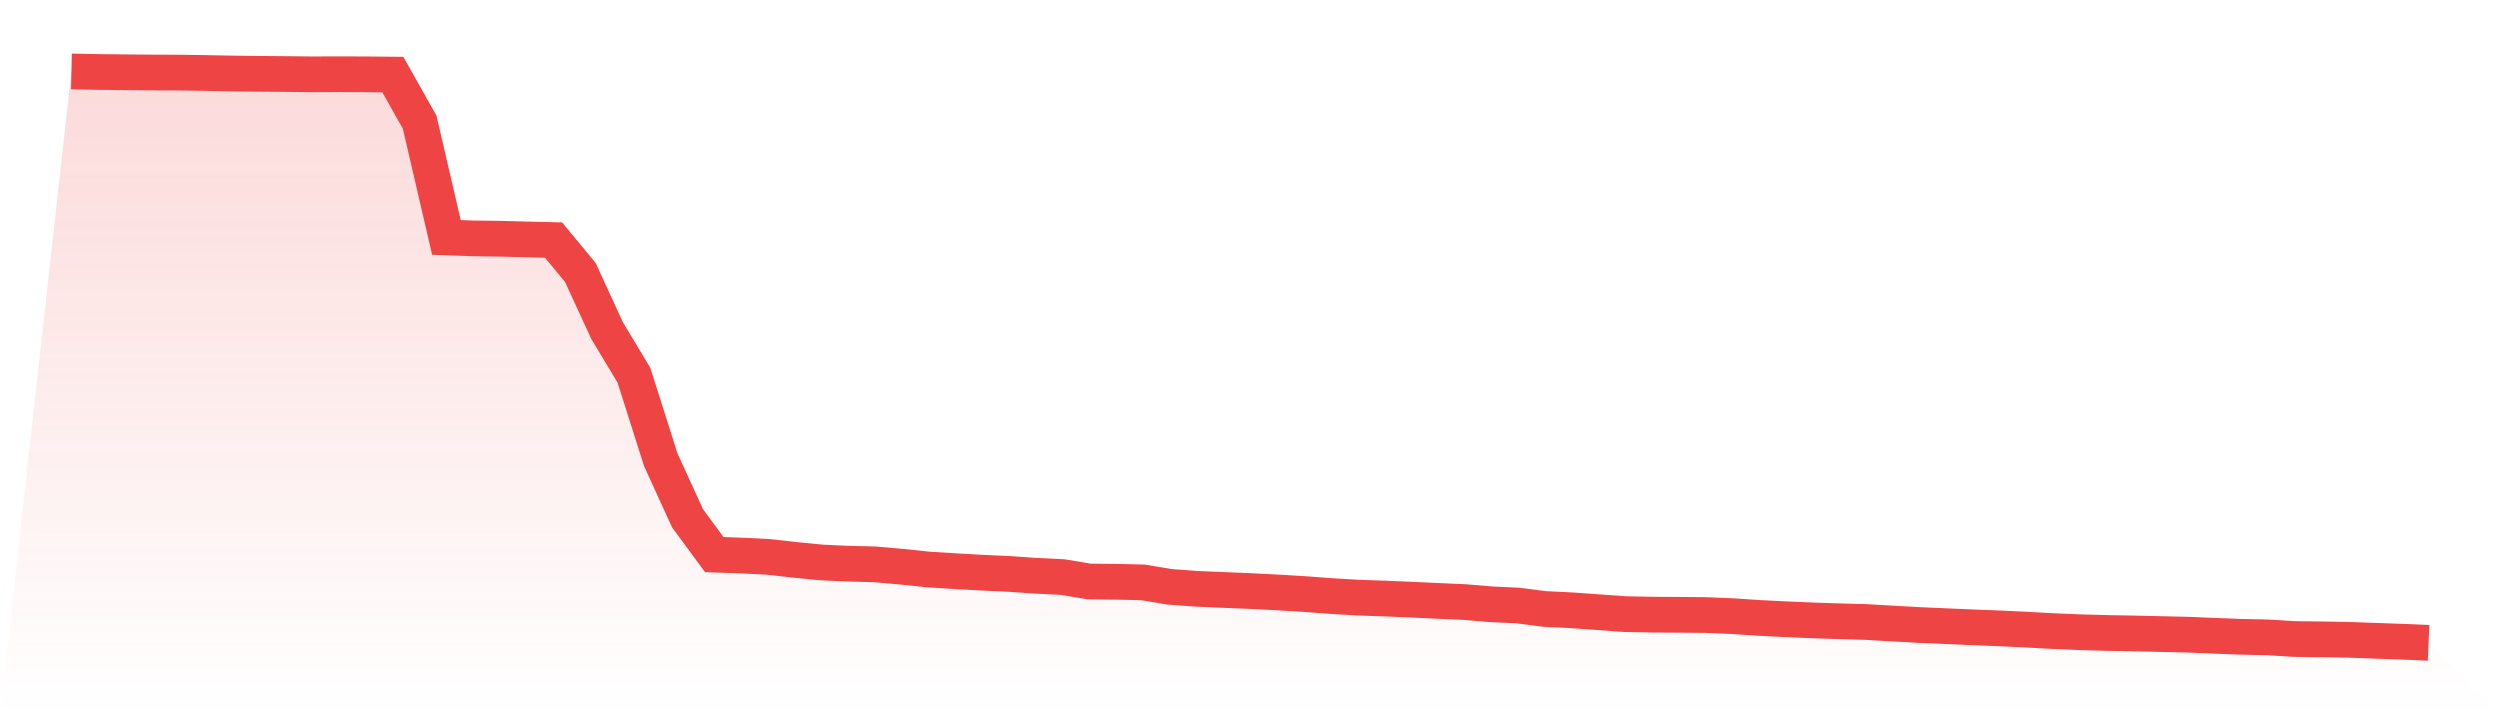
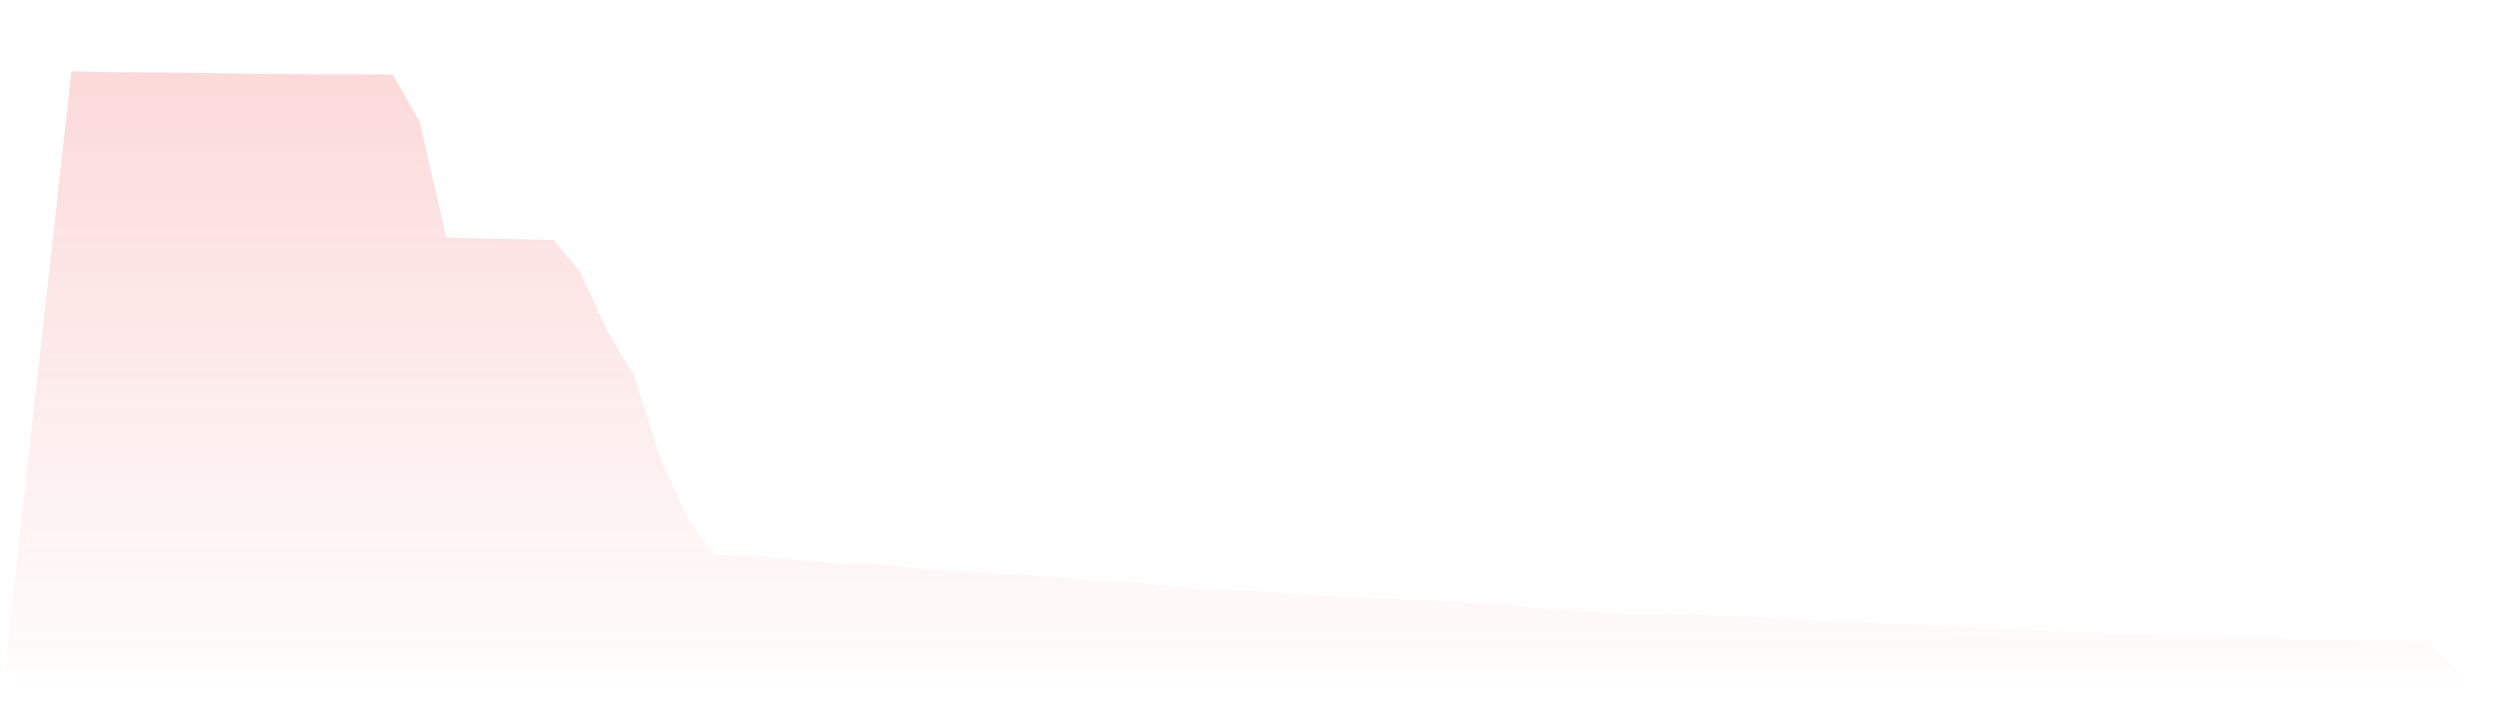
<svg xmlns="http://www.w3.org/2000/svg" viewBox="0 0 140 40">
  <defs>
    <linearGradient id="gradient" x1="0" x2="0" y1="0" y2="1">
      <stop offset="0%" stop-color="#ef4444" stop-opacity="0.2" />
      <stop offset="100%" stop-color="#ef4444" stop-opacity="0" />
    </linearGradient>
  </defs>
  <path d="M4,4 L4,4 L5.5,4.031 L7,4.047 L8.5,4.06 L10,4.065 L11.5,4.087 L13,4.116 L14.5,4.134 L16,4.146 L17.5,4.162 L19,4.157 L20.5,4.162 L22,4.177 L23.5,6.84 L25,13.296 L26.5,13.35 L28,13.369 L29.5,13.408 L31,13.443 L32.5,15.259 L34,18.518 L35.5,21.011 L37,25.736 L38.5,29.02 L40,31.057 L41.5,31.109 L43,31.183 L44.5,31.351 L46,31.497 L47.5,31.566 L49,31.604 L50.5,31.737 L52,31.894 L53.5,31.986 L55,32.07 L56.5,32.138 L58,32.243 L59.5,32.315 L61,32.564 L62.5,32.579 L64,32.613 L65.5,32.862 L67,32.972 L68.5,33.037 L70,33.097 L71.5,33.174 L73,33.263 L74.5,33.375 L76,33.465 L77.5,33.517 L79,33.579 L80.5,33.649 L82,33.714 L83.5,33.839 L85,33.909 L86.5,34.102 L88,34.175 L89.5,34.283 L91,34.391 L92.5,34.42 L94,34.429 L95.5,34.442 L97,34.503 L98.5,34.603 L100,34.677 L101.5,34.742 L103,34.79 L104.5,34.832 L106,34.919 L107.5,35.002 L109,35.067 L110.5,35.132 L112,35.189 L113.5,35.26 L115,35.343 L116.5,35.406 L118,35.446 L119.5,35.473 L121,35.507 L122.5,35.541 L124,35.603 L125.5,35.661 L127,35.693 L128.5,35.785 L130,35.803 L131.5,35.828 L133,35.883 L134.5,35.935 L136,36 L140,40 L0,40 z" fill="url(#gradient)" />
-   <path d="M4,4 L4,4 L5.5,4.031 L7,4.047 L8.5,4.06 L10,4.065 L11.5,4.087 L13,4.116 L14.5,4.134 L16,4.146 L17.5,4.162 L19,4.157 L20.5,4.162 L22,4.177 L23.5,6.84 L25,13.296 L26.5,13.35 L28,13.369 L29.5,13.408 L31,13.443 L32.5,15.259 L34,18.518 L35.5,21.011 L37,25.736 L38.5,29.02 L40,31.057 L41.5,31.109 L43,31.183 L44.5,31.351 L46,31.497 L47.5,31.566 L49,31.604 L50.5,31.737 L52,31.894 L53.5,31.986 L55,32.07 L56.5,32.138 L58,32.243 L59.5,32.315 L61,32.564 L62.5,32.579 L64,32.613 L65.5,32.862 L67,32.972 L68.5,33.037 L70,33.097 L71.5,33.174 L73,33.263 L74.5,33.375 L76,33.465 L77.5,33.517 L79,33.579 L80.5,33.649 L82,33.714 L83.5,33.839 L85,33.909 L86.5,34.102 L88,34.175 L89.5,34.283 L91,34.391 L92.5,34.42 L94,34.429 L95.5,34.442 L97,34.503 L98.5,34.603 L100,34.677 L101.5,34.742 L103,34.79 L104.5,34.832 L106,34.919 L107.5,35.002 L109,35.067 L110.5,35.132 L112,35.189 L113.5,35.26 L115,35.343 L116.5,35.406 L118,35.446 L119.5,35.473 L121,35.507 L122.5,35.541 L124,35.603 L125.5,35.661 L127,35.693 L128.5,35.785 L130,35.803 L131.5,35.828 L133,35.883 L134.5,35.935 L136,36" fill="none" stroke="#ef4444" stroke-width="2" />
</svg>